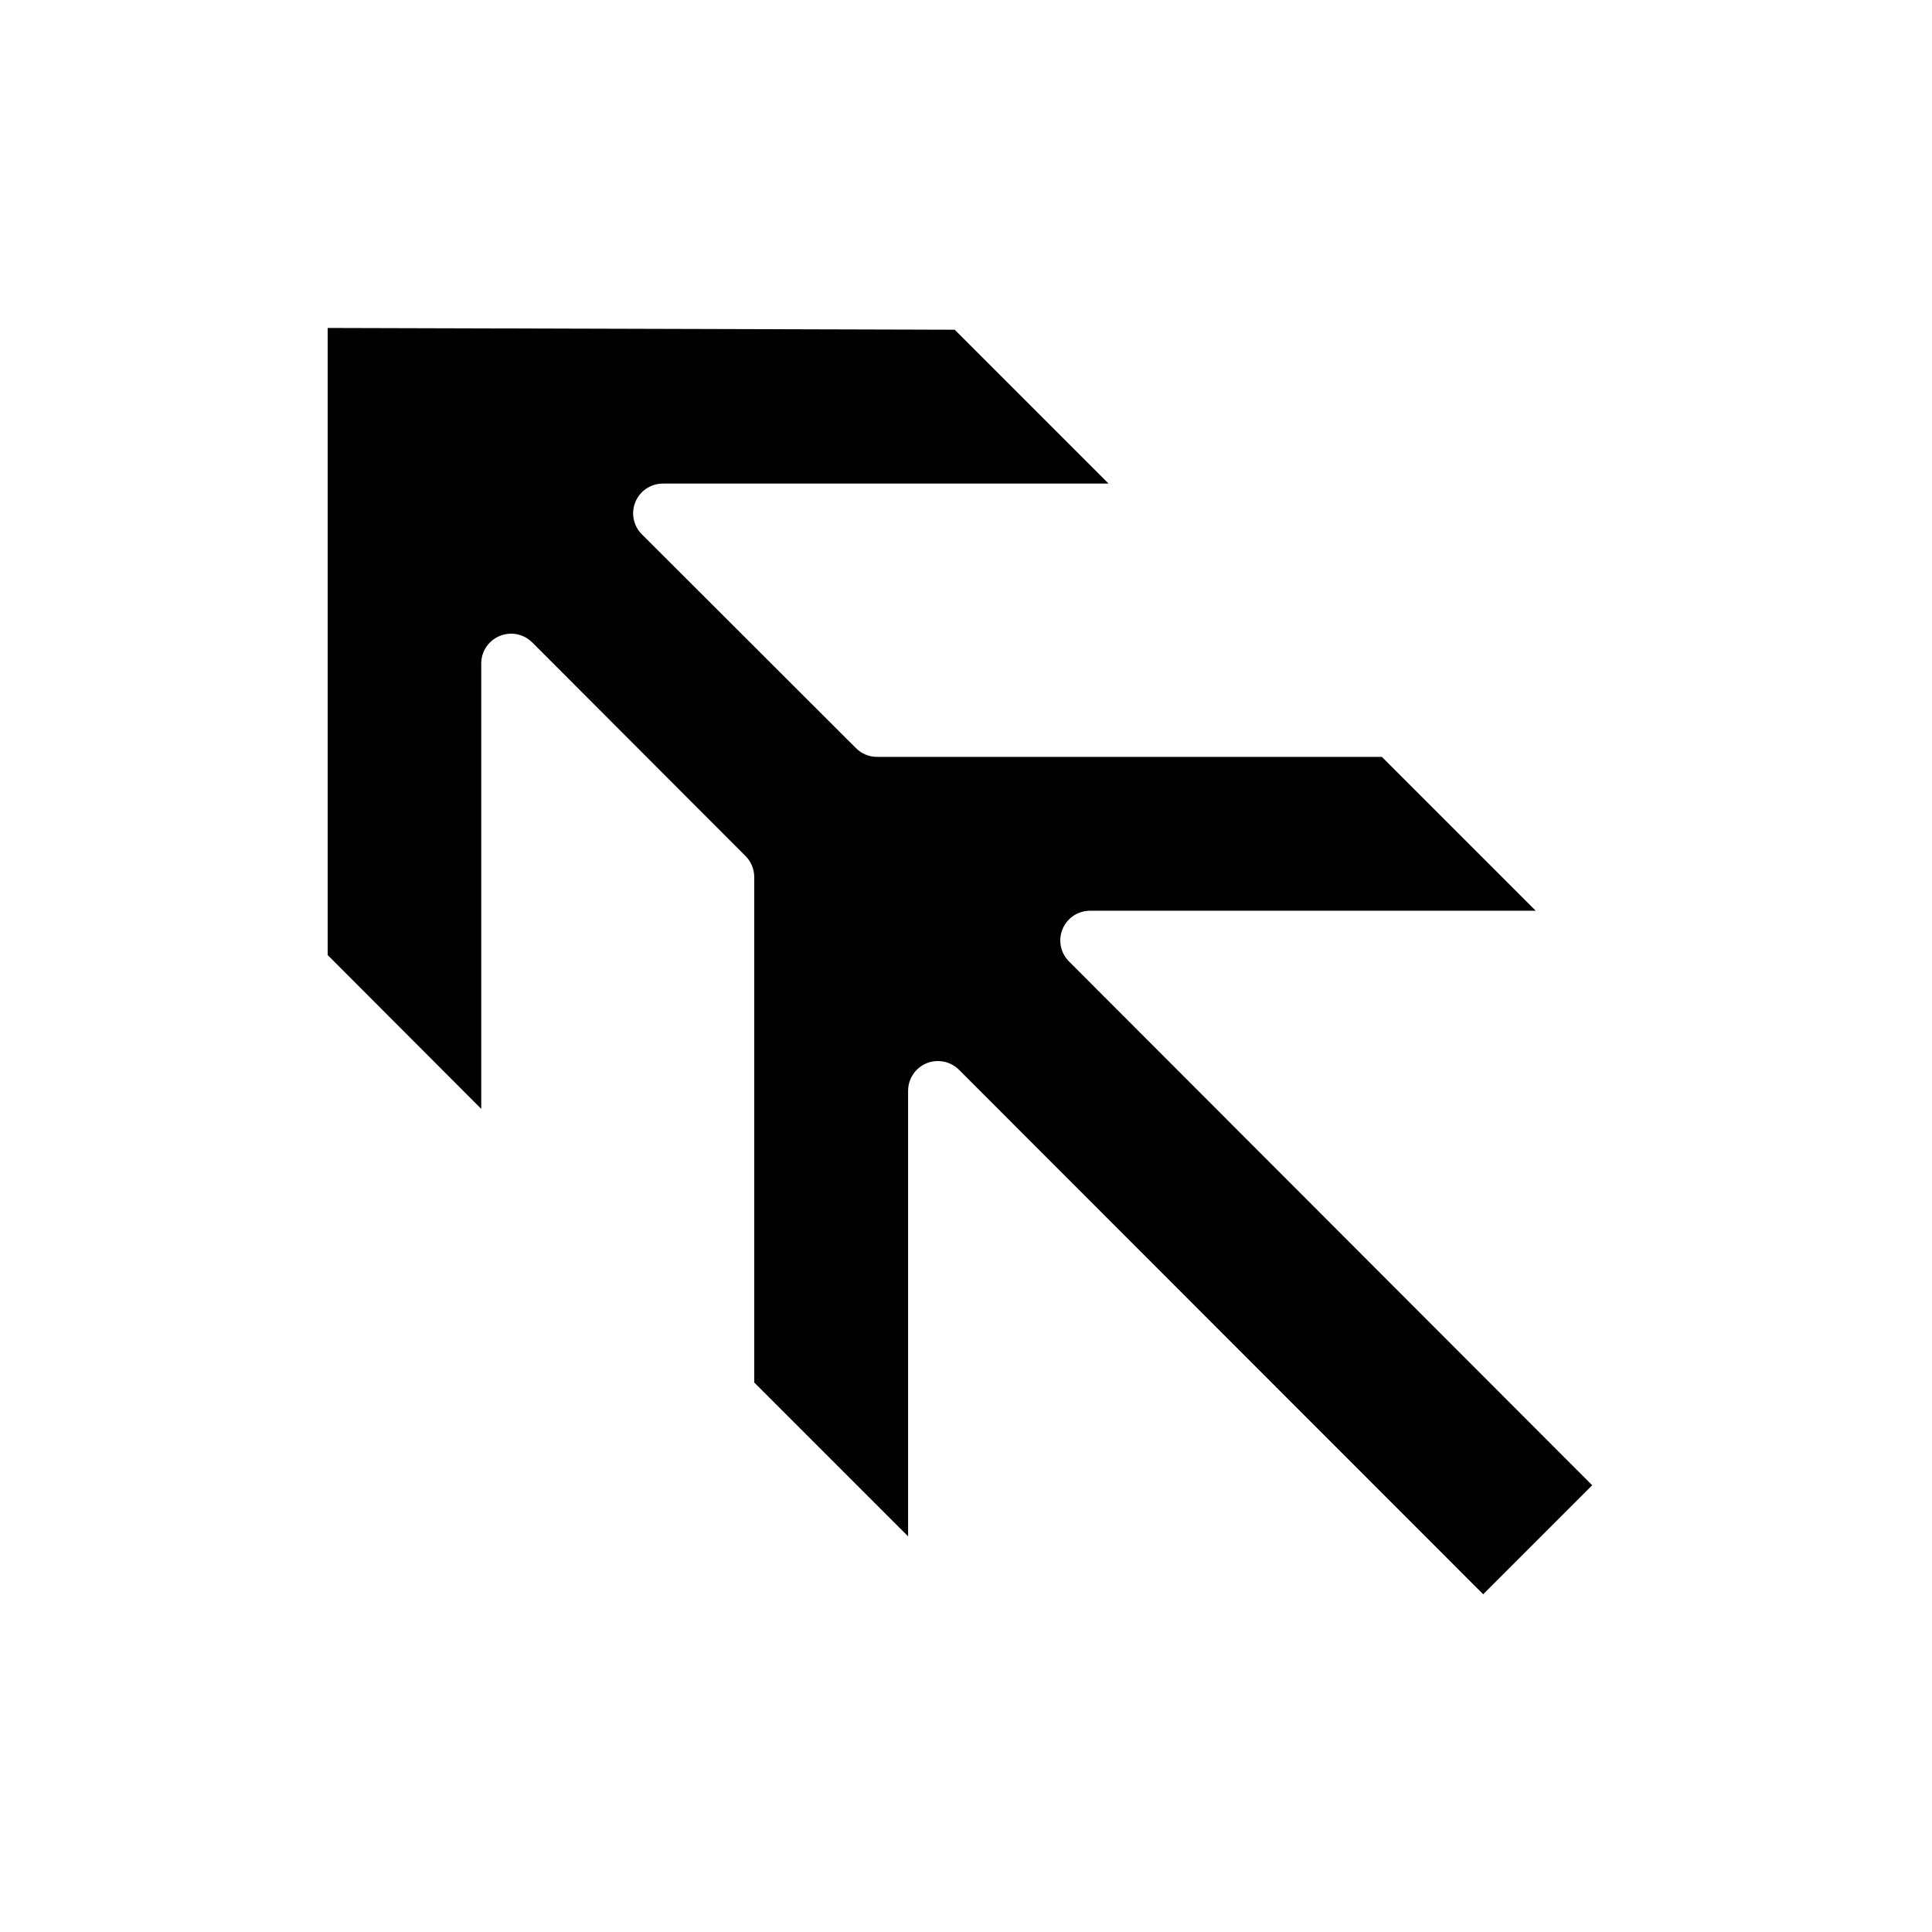
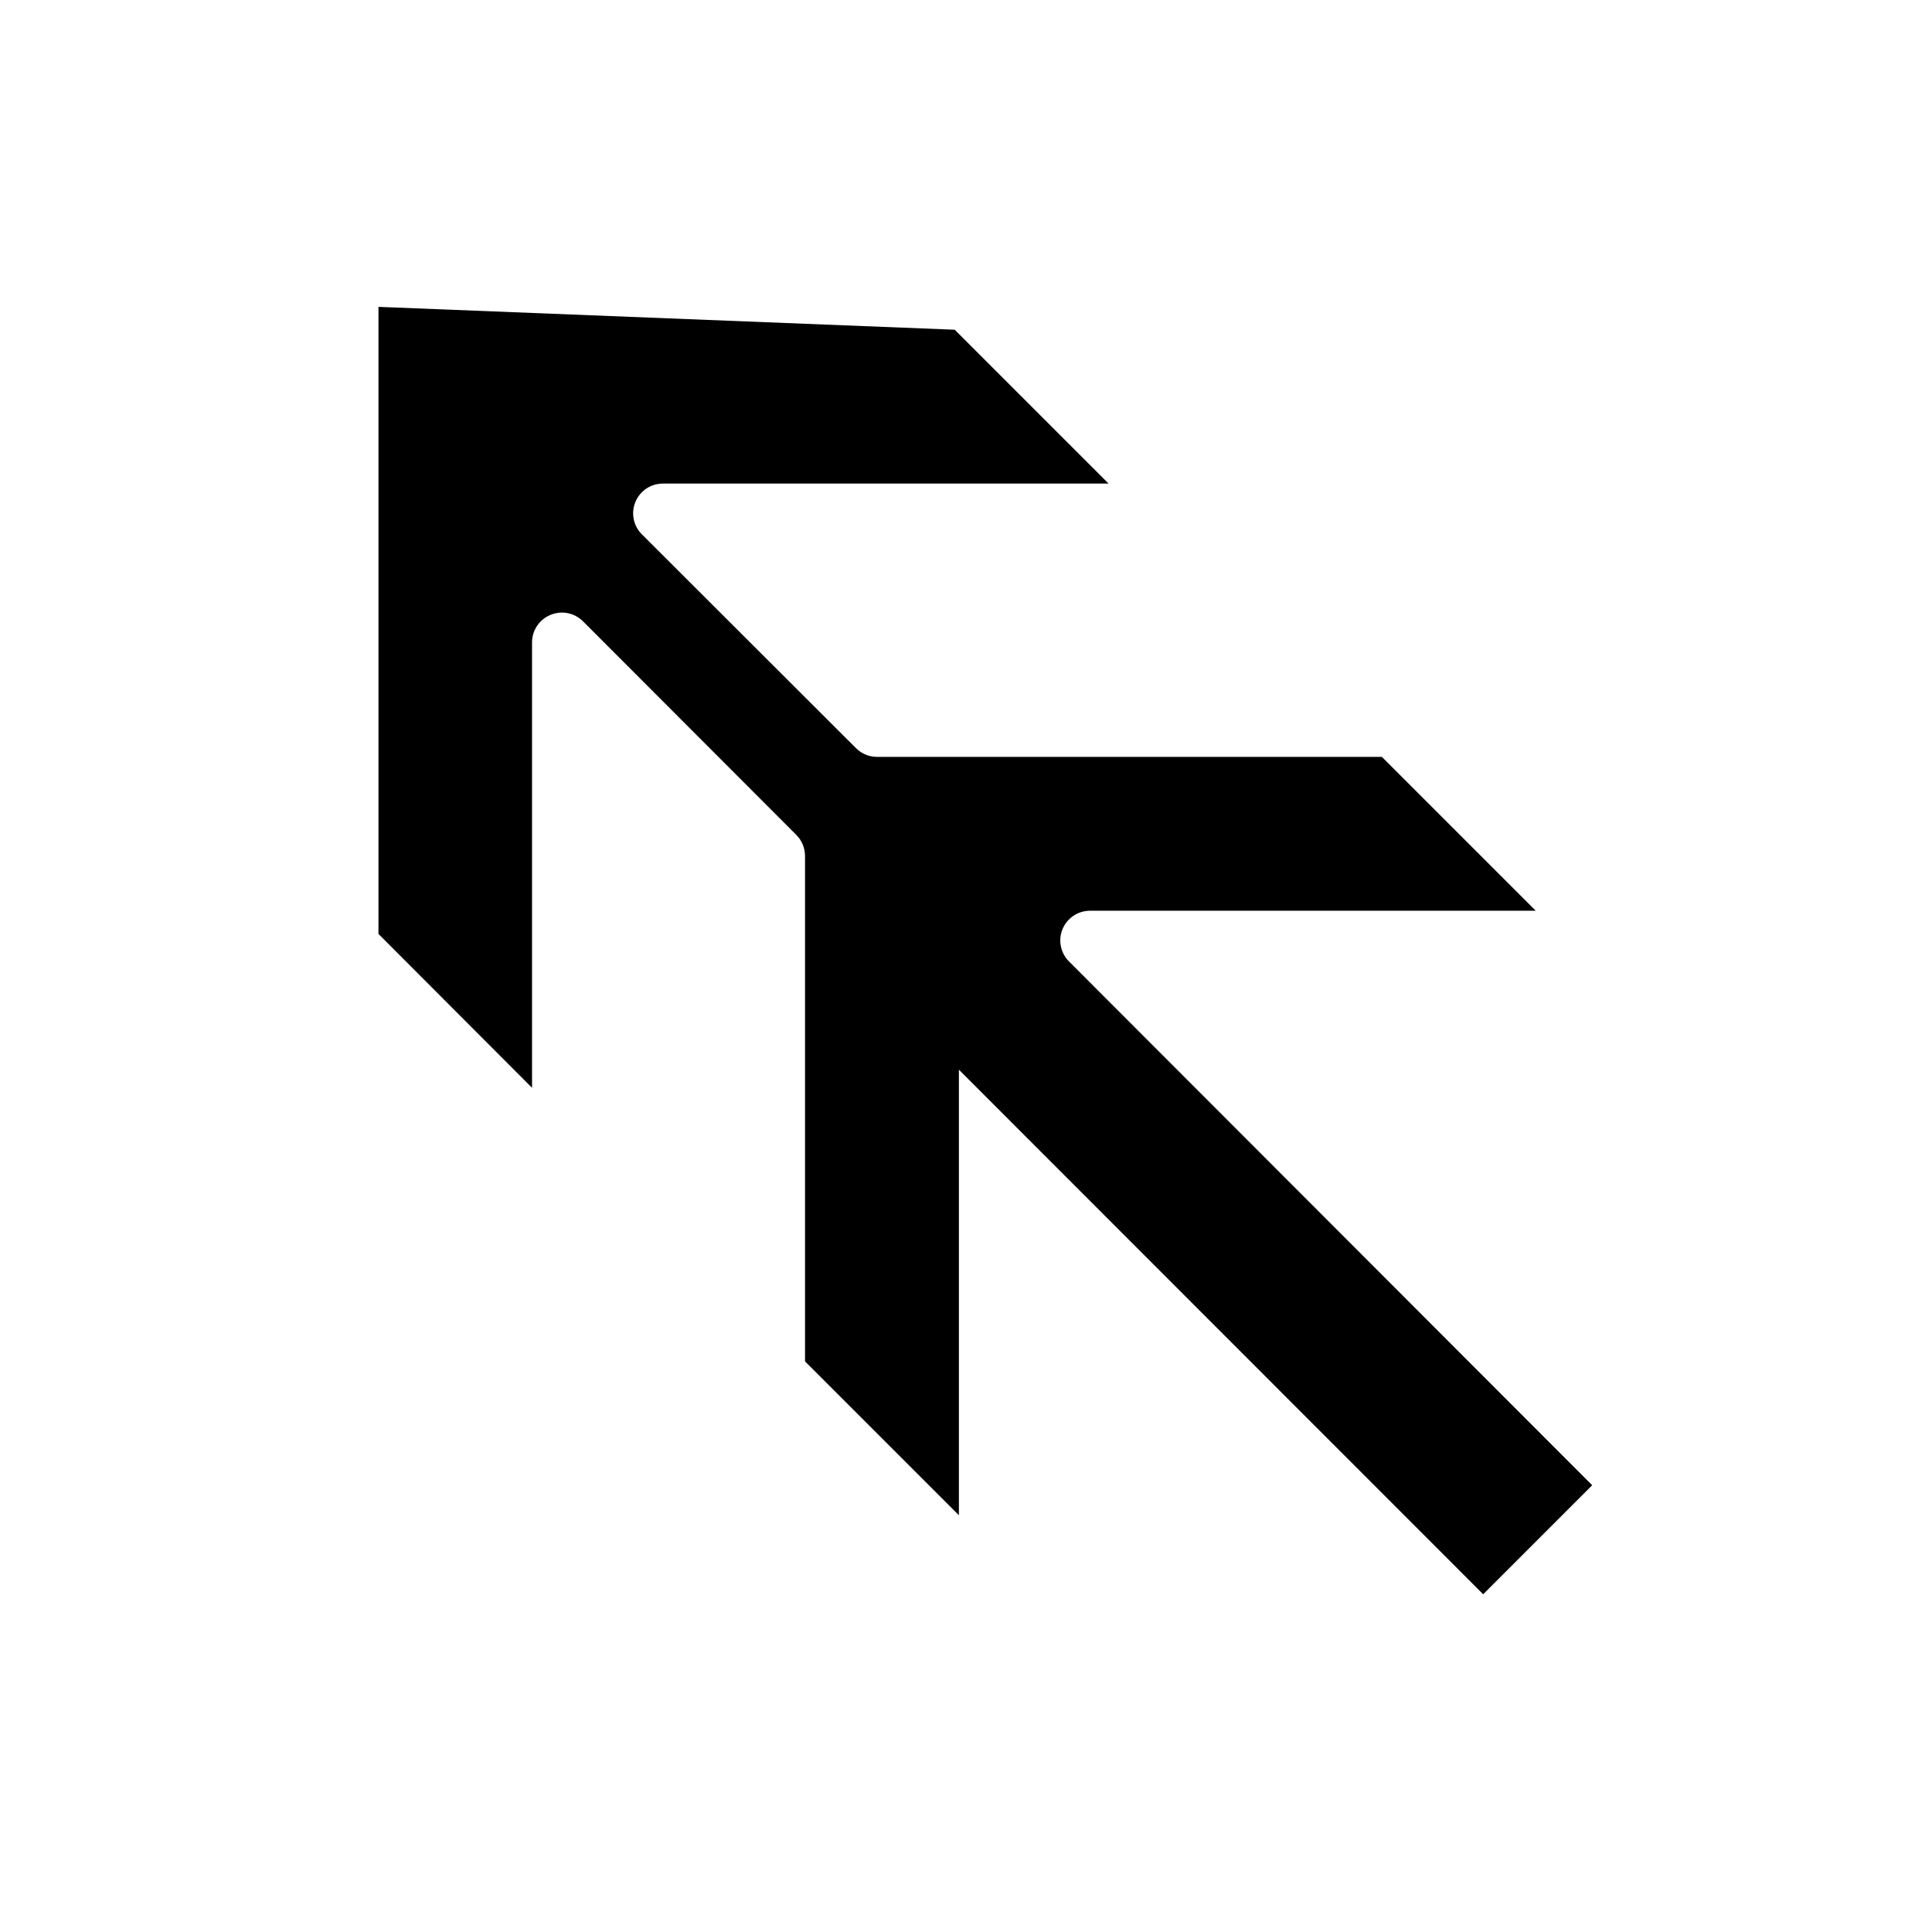
<svg xmlns="http://www.w3.org/2000/svg" fill="#000000" width="800px" height="800px" version="1.1" viewBox="144 144 512 512">
-   <path d="m397.01 231.38 40.777 40.777h-118.08c-3.199-0.02-6.09 1.898-7.316 4.856-1.227 2.953-0.543 6.356 1.727 8.605l56.68 56.602c1.453 1.48 3.434 2.332 5.512 2.359h133.9l40.777 40.777h-118.08c-3.195-0.016-6.09 1.902-7.316 4.856-1.227 2.953-0.543 6.356 1.727 8.605l138.63 138.79-28.891 28.891-138.94-139.02c-1.484-1.473-3.496-2.297-5.59-2.285-4.348 0-7.871 3.527-7.871 7.875v118.08l-40.777-40.777v-133.98c-0.008-2.066-0.828-4.043-2.281-5.512l-56.602-56.68v0.004c-2.266-2.234-5.648-2.887-8.582-1.656-2.938 1.207-4.863 4.066-4.879 7.242v118.08l-40.699-40.777v-166.18z" />
+   <path d="m397.01 231.38 40.777 40.777h-118.08c-3.199-0.02-6.09 1.898-7.316 4.856-1.227 2.953-0.543 6.356 1.727 8.605l56.68 56.602c1.453 1.48 3.434 2.332 5.512 2.359h133.9l40.777 40.777h-118.08c-3.195-0.016-6.09 1.902-7.316 4.856-1.227 2.953-0.543 6.356 1.727 8.605l138.63 138.79-28.891 28.891-138.94-139.02v118.08l-40.777-40.777v-133.98c-0.008-2.066-0.828-4.043-2.281-5.512l-56.602-56.68v0.004c-2.266-2.234-5.648-2.887-8.582-1.656-2.938 1.207-4.863 4.066-4.879 7.242v118.08l-40.699-40.777v-166.18z" />
</svg>